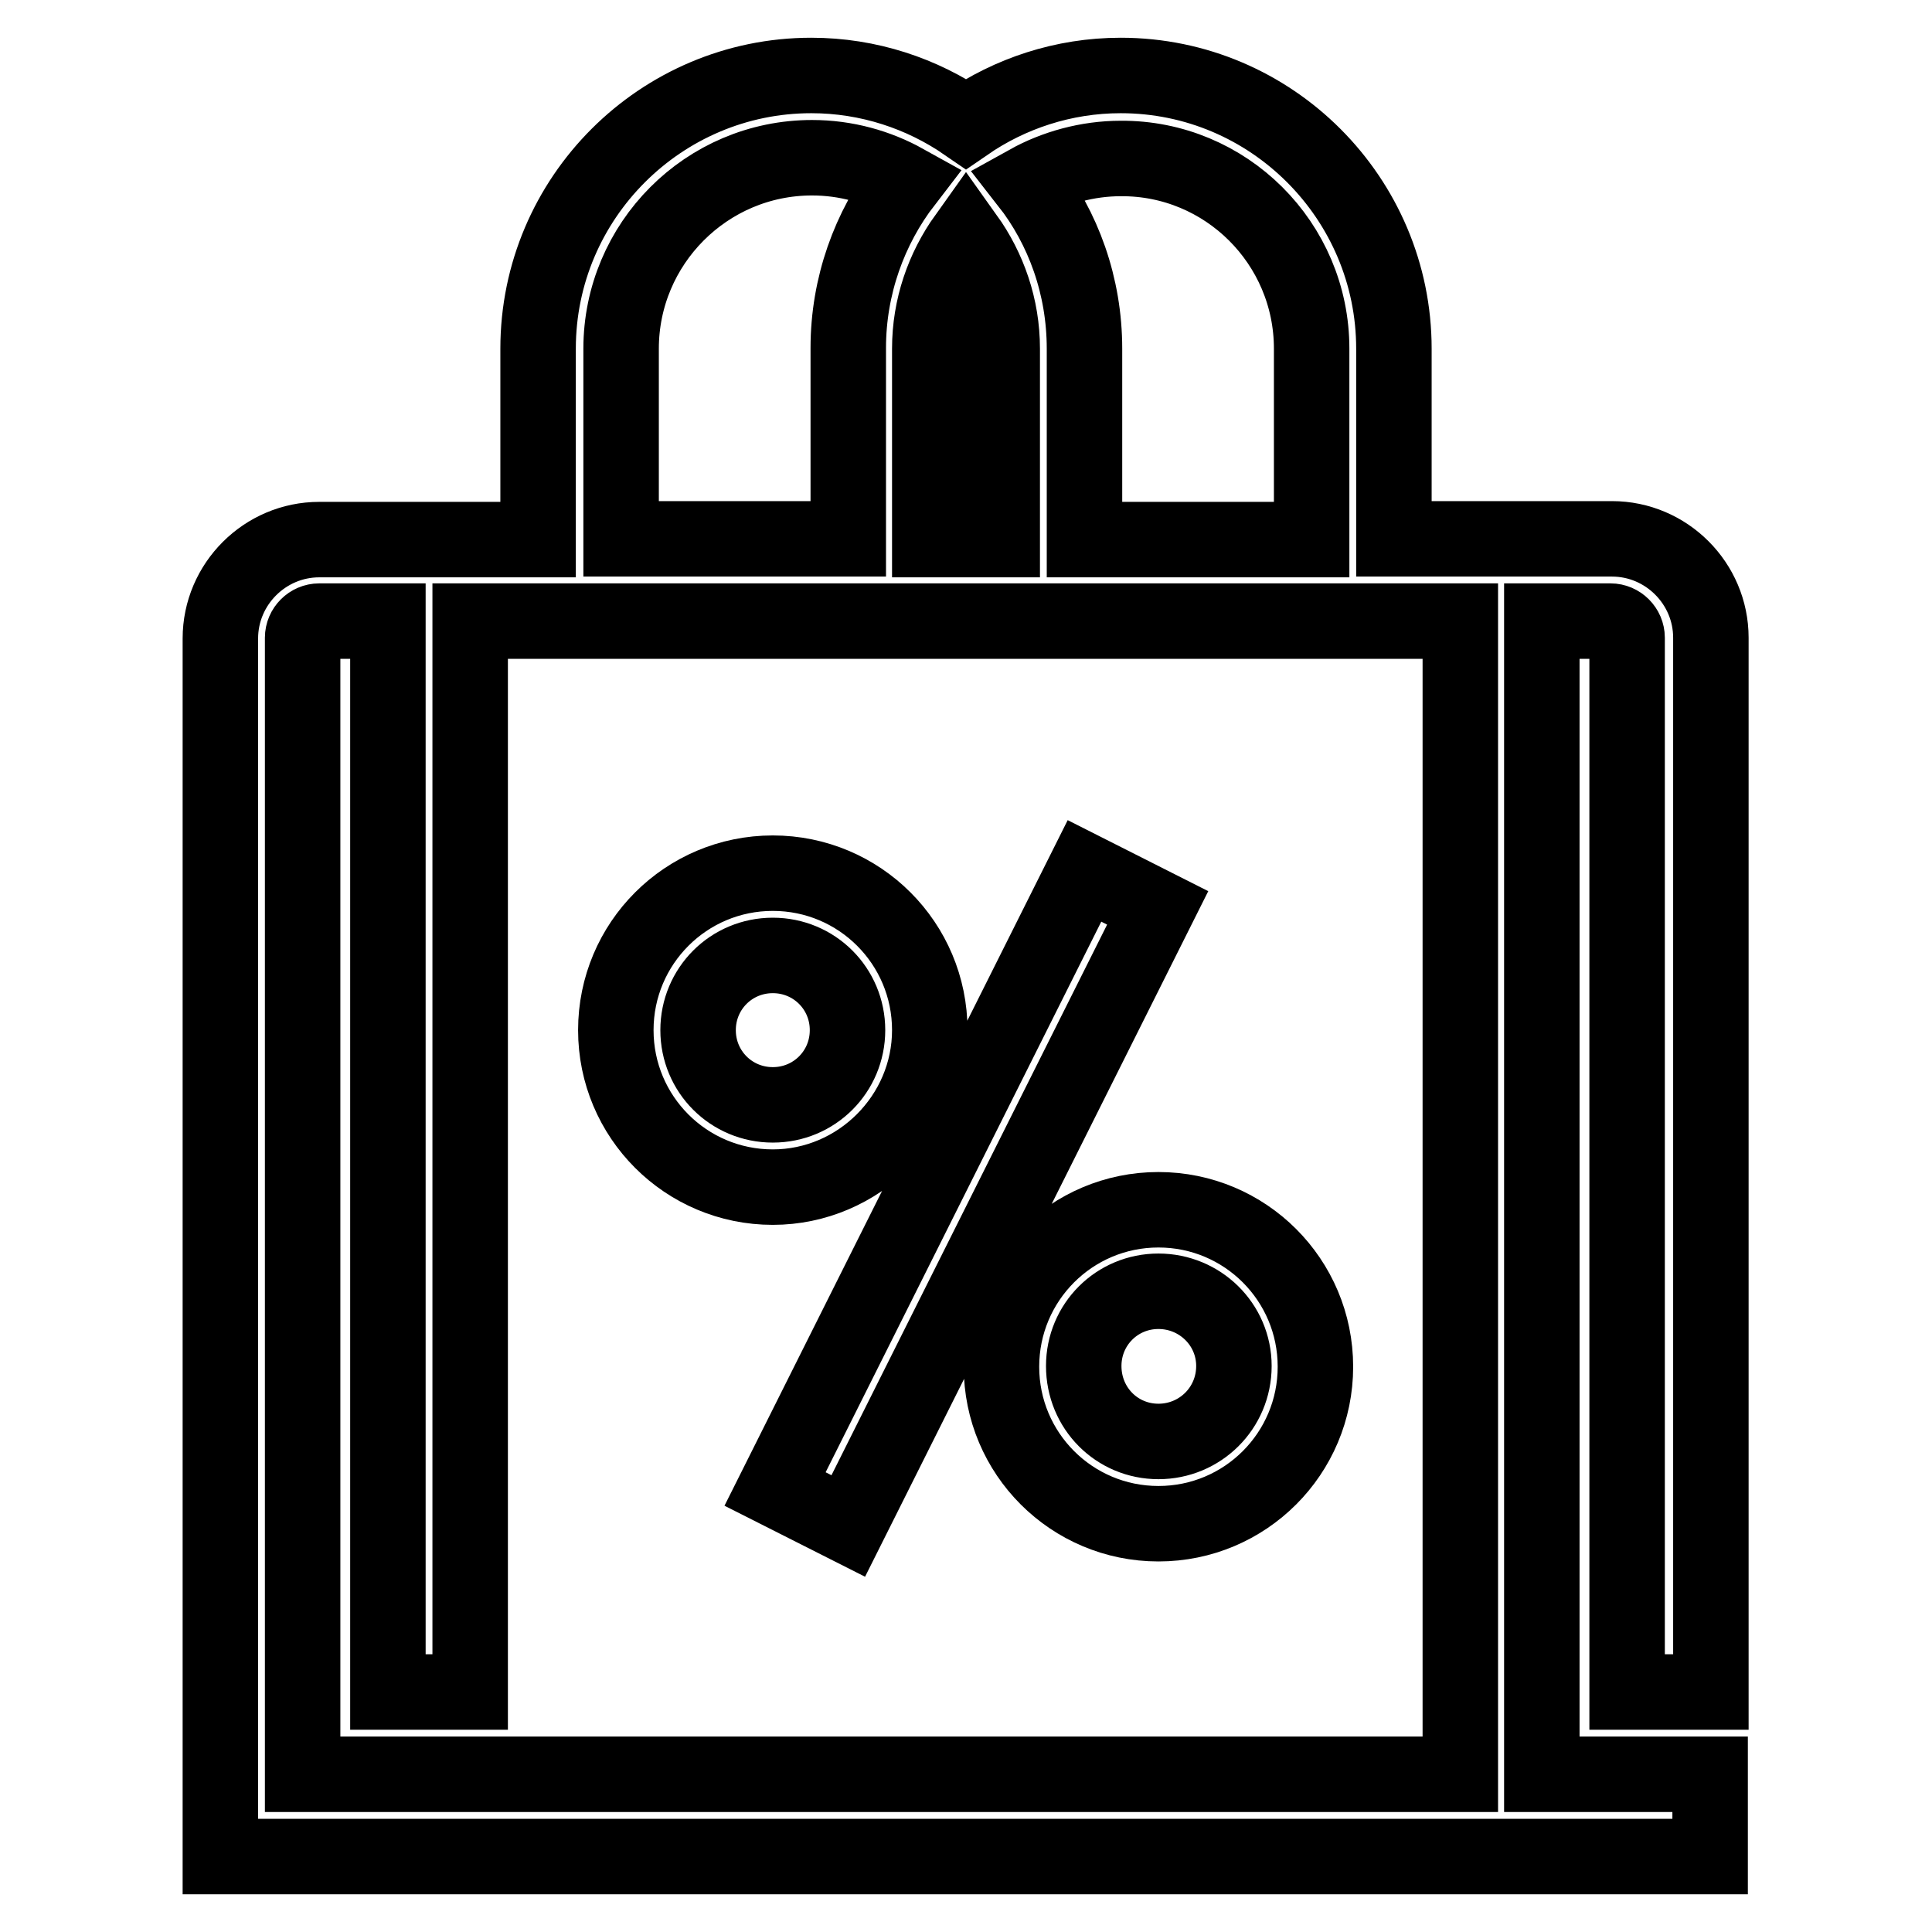
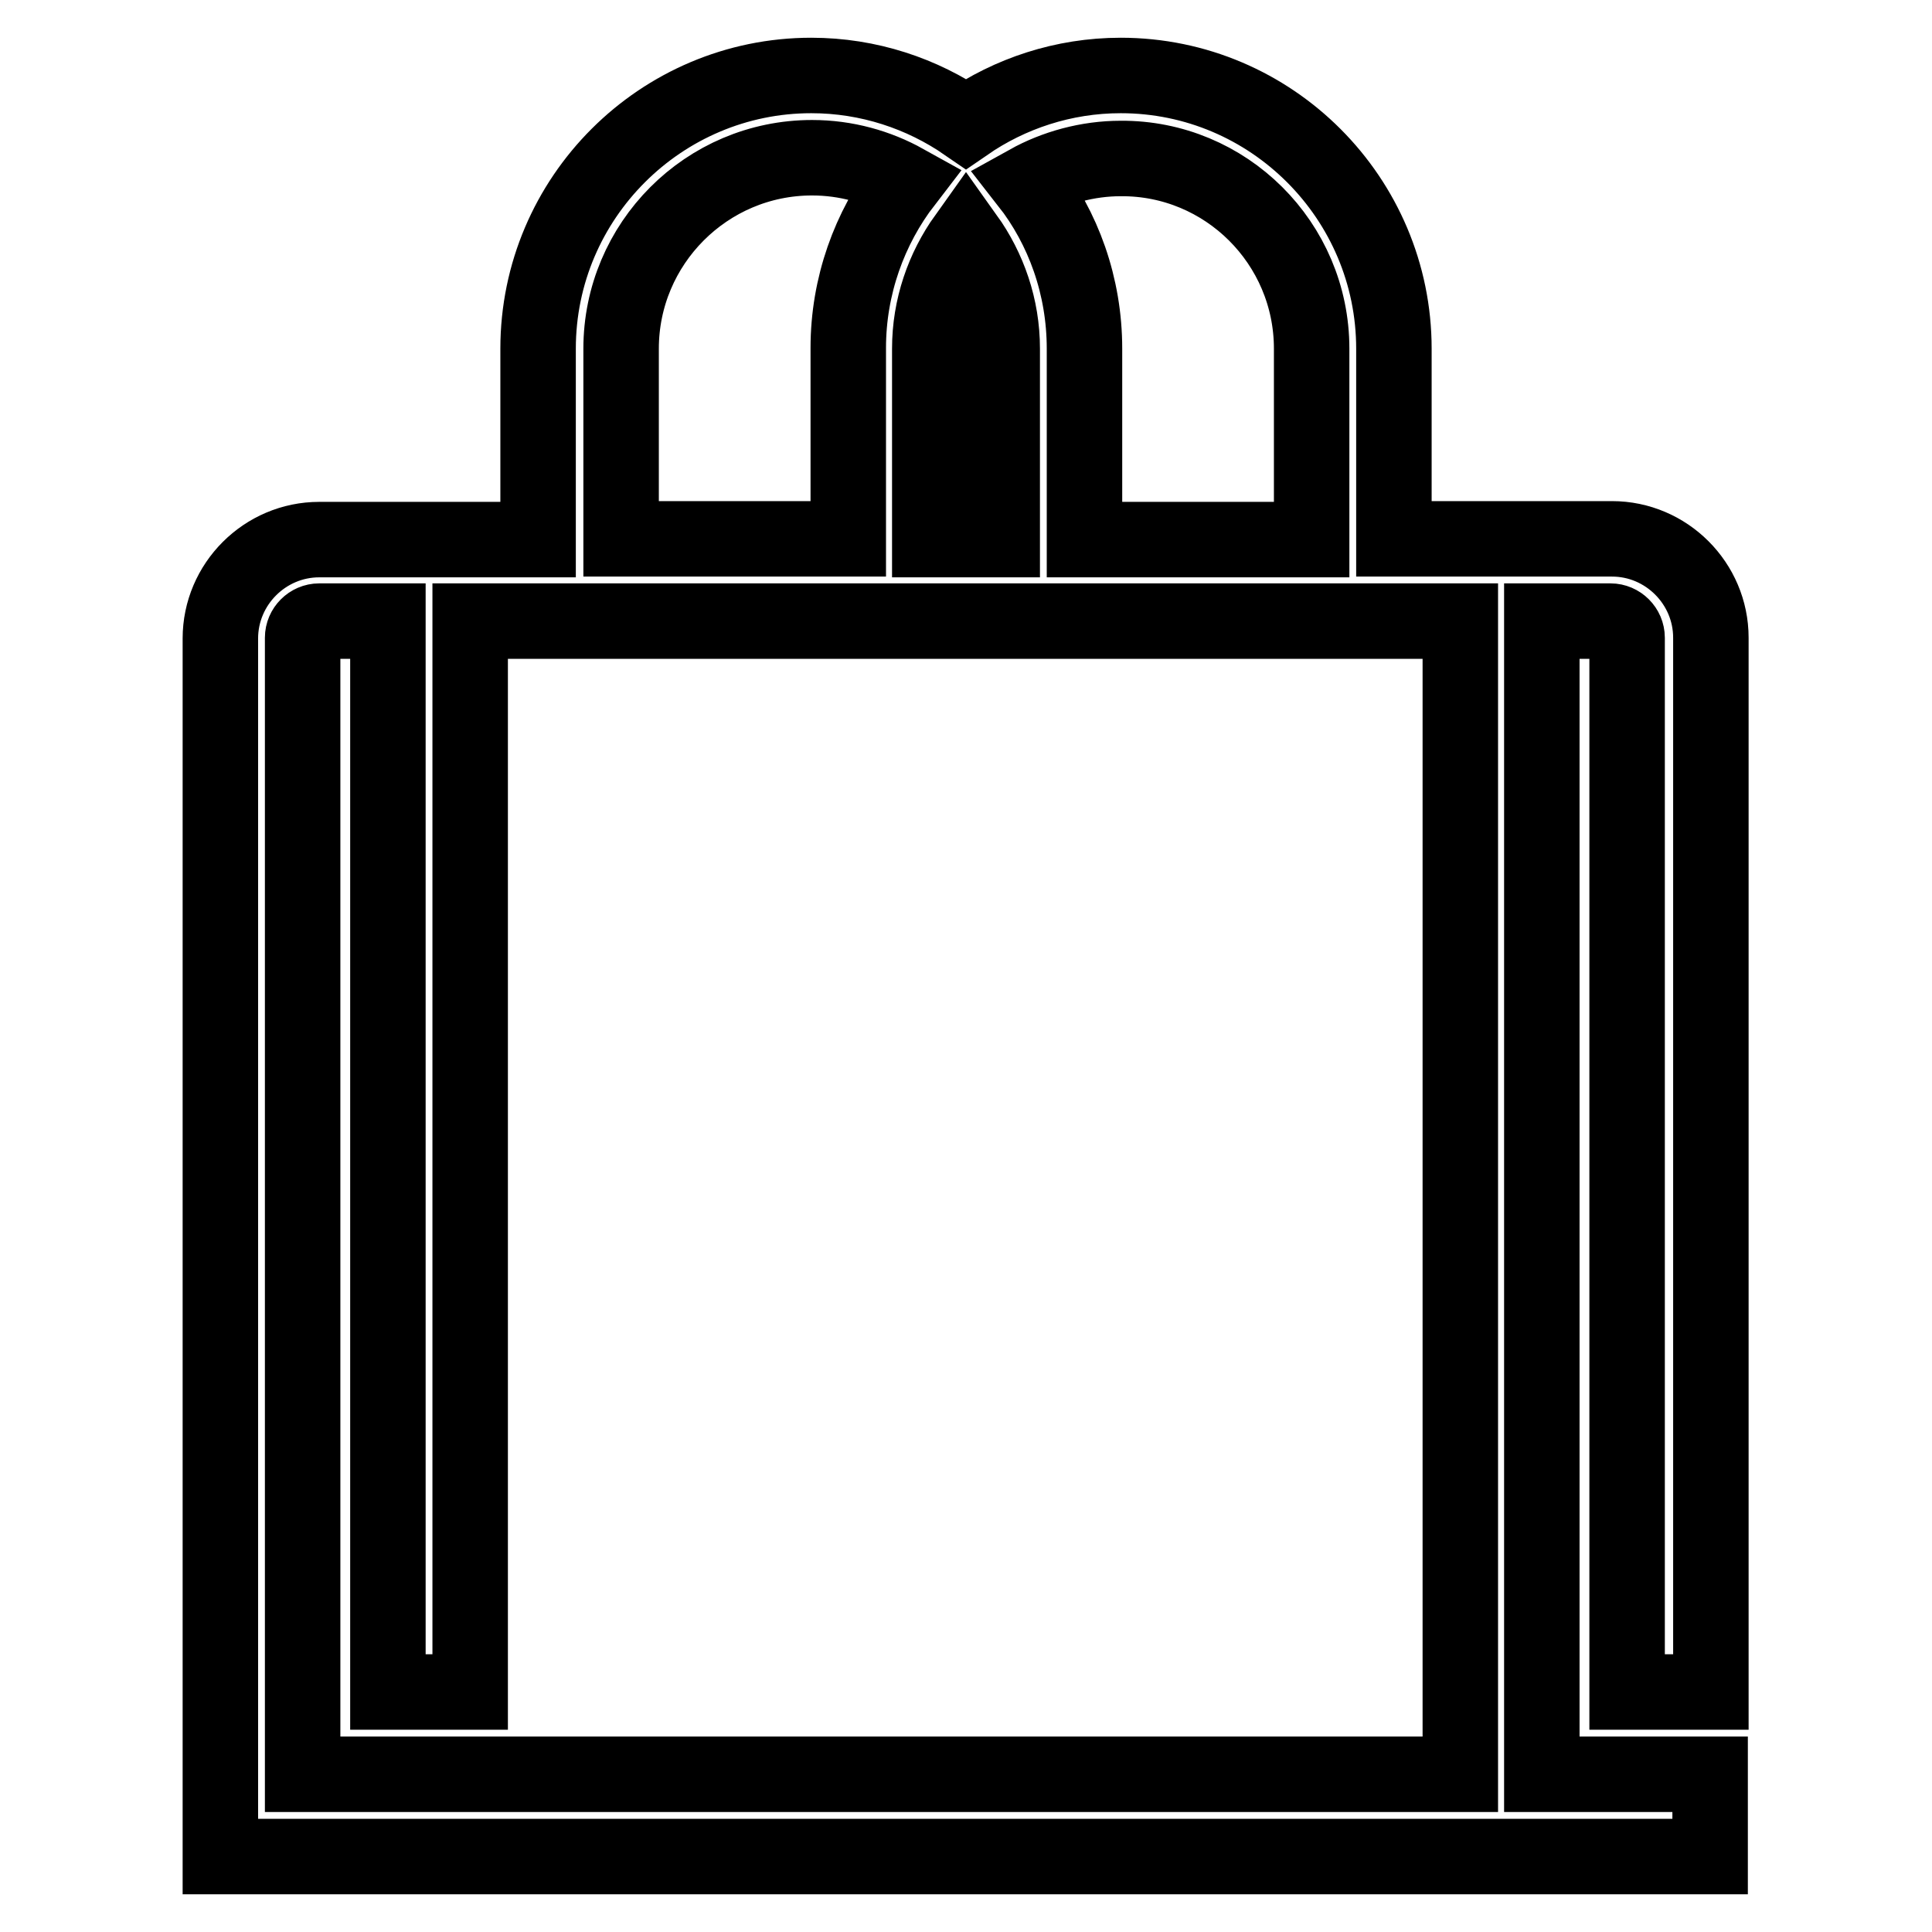
<svg xmlns="http://www.w3.org/2000/svg" version="1.1" x="0px" y="0px" viewBox="0 0 256 256" enable-background="new 0 0 256 256" xml:space="preserve">
  <g>
-     <path stroke-width="10" fill-opacity="0" stroke="#000000" d="M102.7,197.3l41-81.9l9.7,4.9l-41,81.9L102.7,197.3z M123.2,136.5c0-11.5-9.3-20.8-20.8-20.8 c-11.5,0-20.8,9.3-20.8,20.8c0,11.5,9.3,20.8,20.8,20.8C113.8,157.3,123.2,147.9,123.2,136.5z M102.4,146.4c-5.5,0-9.9-4.4-9.9-9.9 c0-5.5,4.4-9.9,9.9-9.9c5.5,0,9.9,4.4,9.9,9.9S107.9,146.4,102.4,146.4z M153.5,160.3c-11.5,0-20.8,9.3-20.8,20.8 s9.3,20.8,20.8,20.8c11.5,0,20.8-9.3,20.8-20.8S165,160.3,153.5,160.3z M153.5,191c-5.5,0-9.9-4.4-9.9-10c0-5.5,4.4-9.9,9.9-9.9 c5.5,0,10,4.4,10,9.9C163.5,186.6,159,191,153.5,191z" />
    <path stroke-width="10" fill-opacity="0" stroke="#000000" d="M226.7,224.2V84.5c0-7.2-5.9-13.1-13.1-13.1h-28.9V46.2c0-19.9-16.2-36.2-36.2-36.2 c-7.6,0-14.7,2.4-20.5,6.4c-5.8-4-12.9-6.4-20.5-6.4c-19.9,0-36.2,16.2-36.2,36.2v25.3h-29c-7.2,0-13.1,5.9-13.1,13.1V246h197.4 v-10.9h-22.3V82.3h9.1c1.2,0,2.2,1,2.2,2.2v139.7H226.7z M173.8,46.2v25.3h-30.1V46.2c0-8.3-2.8-16-7.5-22c3.6-2,7.9-3.2,12.3-3.2 C162.4,20.9,173.8,32.2,173.8,46.2z M123.2,46.2c0-5.5,1.8-10.6,4.8-14.8c3,4.2,4.8,9.3,4.8,14.8v25.3h-9.6V46.2z M82.3,46.2 c0-13.9,11.3-25.3,25.3-25.3c4.5,0,8.7,1.2,12.3,3.2c-4.7,6.1-7.5,13.8-7.5,22v25.3H82.3V46.2z M193.5,235.1H40.1V84.5 c0-1.2,1-2.2,2.2-2.2h9.1v141.9h10.9V82.3h131.2V235.1z" />
  </g>
</svg>